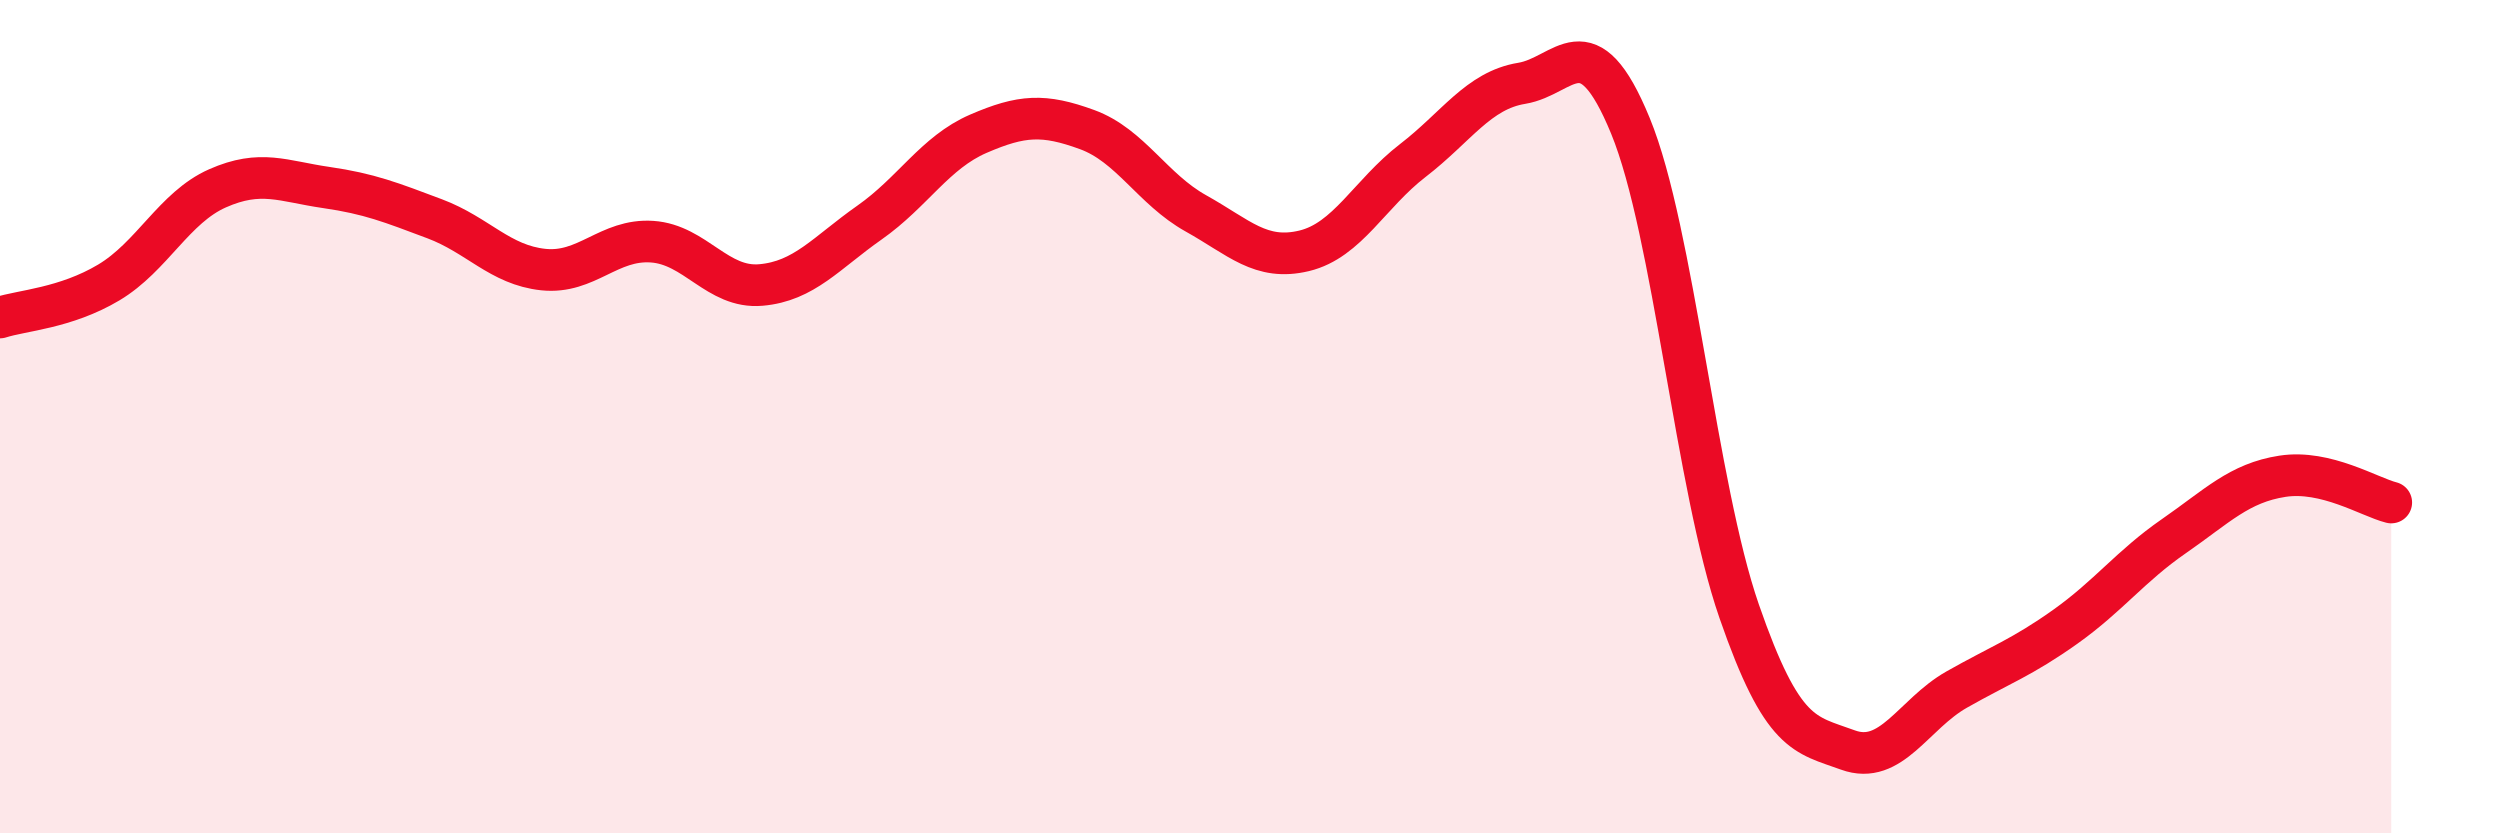
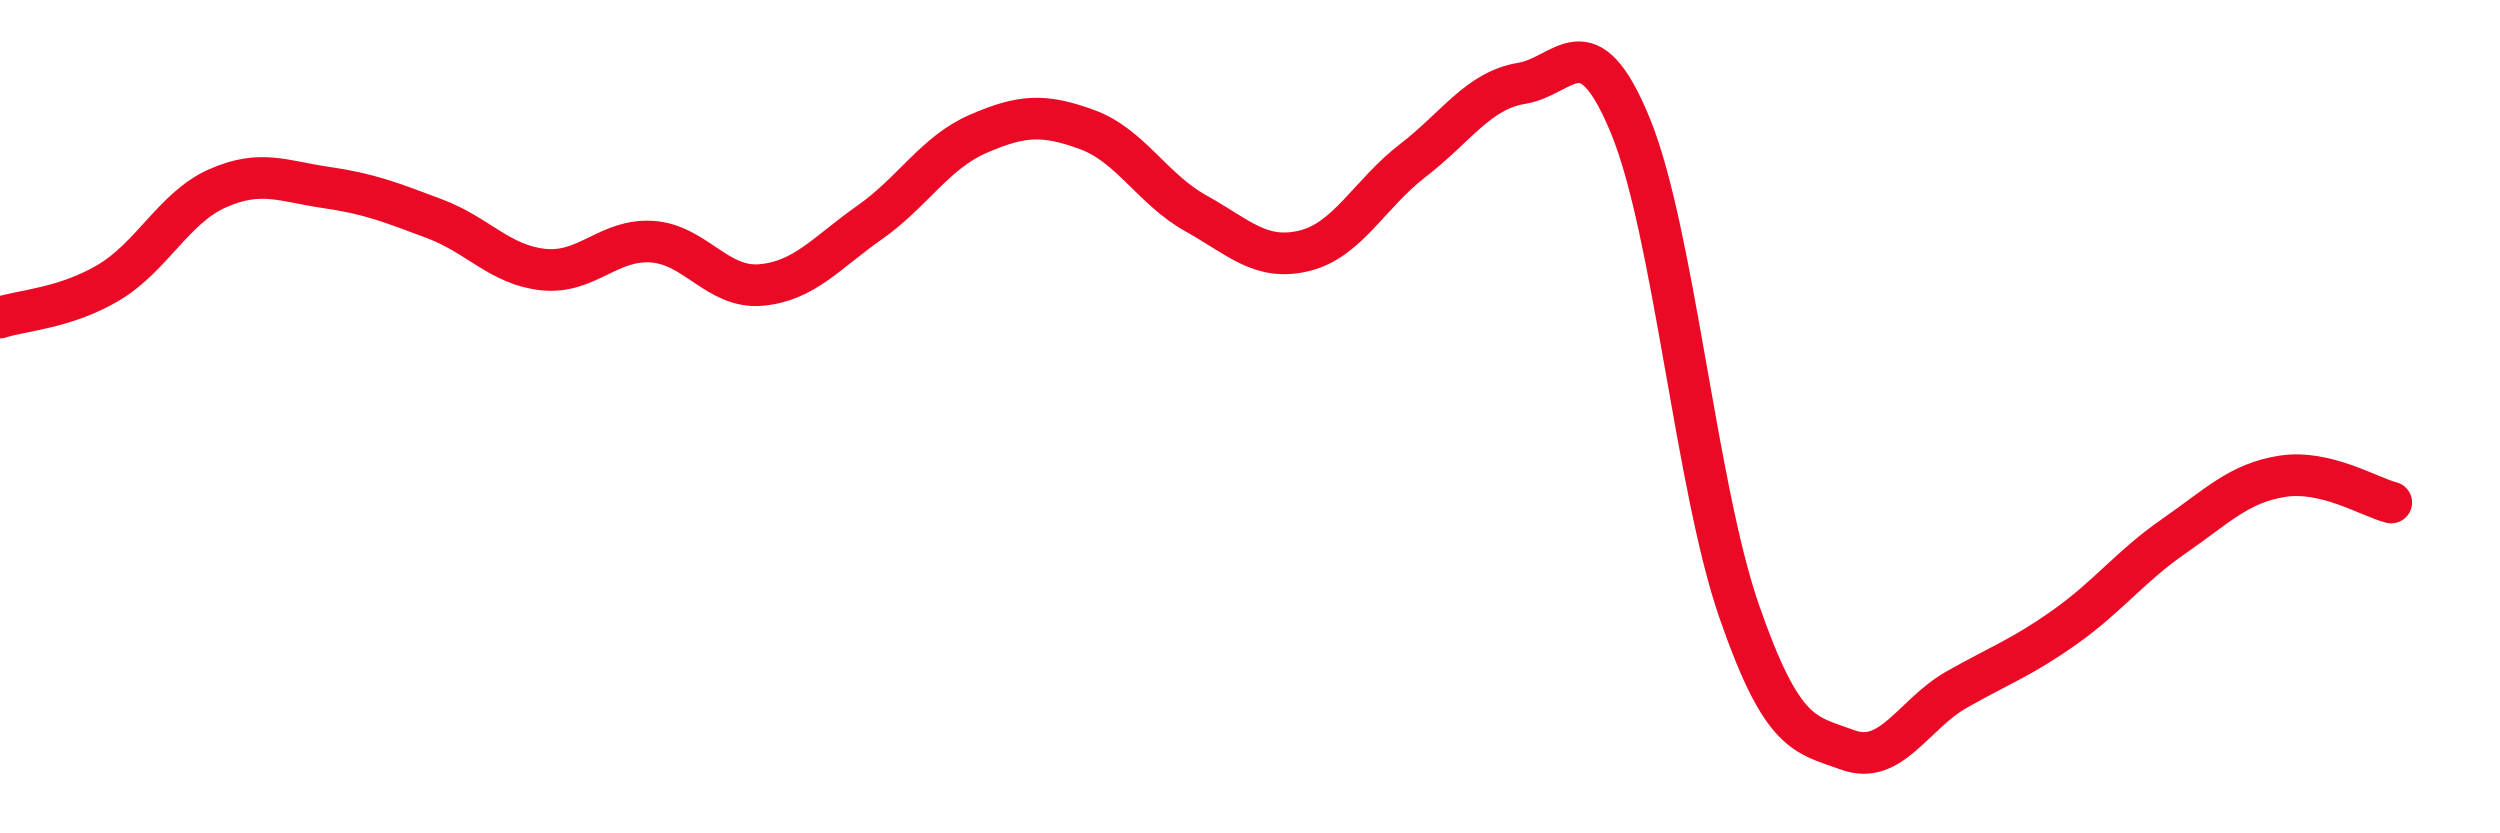
<svg xmlns="http://www.w3.org/2000/svg" width="60" height="20" viewBox="0 0 60 20">
-   <path d="M 0,7.62 C 0.52,7.45 1.57,7.4 2.61,6.78 C 3.65,6.16 4.18,4.98 5.22,4.52 C 6.26,4.06 6.79,4.35 7.83,4.5 C 8.87,4.65 9.39,4.86 10.43,5.25 C 11.47,5.64 12,6.36 13.04,6.47 C 14.08,6.58 14.61,5.73 15.65,5.8 C 16.69,5.87 17.22,6.93 18.26,6.84 C 19.3,6.75 19.83,6.07 20.87,5.34 C 21.91,4.61 22.44,3.66 23.48,3.21 C 24.52,2.76 25.05,2.73 26.09,3.11 C 27.13,3.49 27.66,4.54 28.7,5.12 C 29.74,5.7 30.26,6.27 31.3,6.02 C 32.34,5.77 32.87,4.65 33.91,3.85 C 34.95,3.05 35.48,2.17 36.52,2 C 37.56,1.83 38.09,0.49 39.13,3.02 C 40.17,5.55 40.7,11.67 41.74,14.67 C 42.78,17.67 43.31,17.62 44.35,18 C 45.39,18.38 45.92,17.14 46.96,16.55 C 48,15.96 48.53,15.78 49.57,15.04 C 50.61,14.3 51.13,13.59 52.17,12.87 C 53.21,12.15 53.74,11.59 54.78,11.43 C 55.82,11.27 56.87,11.93 57.39,12.06L57.39 20L0 20Z" fill="#EB0A25" opacity="0.1" stroke-linecap="round" stroke-linejoin="round" />
  <path d="M 0,7.62 C 0.52,7.45 1.57,7.4 2.61,6.78 C 3.65,6.16 4.18,4.98 5.22,4.52 C 6.26,4.06 6.79,4.35 7.83,4.5 C 8.87,4.65 9.39,4.86 10.43,5.25 C 11.47,5.64 12,6.36 13.04,6.47 C 14.08,6.58 14.61,5.73 15.65,5.8 C 16.69,5.87 17.22,6.93 18.26,6.84 C 19.3,6.75 19.83,6.07 20.87,5.34 C 21.91,4.61 22.44,3.66 23.48,3.21 C 24.52,2.76 25.05,2.73 26.09,3.11 C 27.13,3.49 27.66,4.54 28.7,5.12 C 29.74,5.7 30.26,6.27 31.3,6.02 C 32.34,5.77 32.87,4.65 33.91,3.85 C 34.95,3.05 35.48,2.17 36.52,2 C 37.56,1.83 38.09,0.49 39.13,3.02 C 40.17,5.55 40.7,11.67 41.74,14.67 C 42.78,17.67 43.31,17.62 44.35,18 C 45.39,18.38 45.92,17.14 46.96,16.55 C 48,15.96 48.53,15.78 49.57,15.04 C 50.61,14.3 51.13,13.59 52.17,12.87 C 53.21,12.15 53.74,11.59 54.78,11.43 C 55.82,11.27 56.87,11.93 57.39,12.06" stroke="#EB0A25" stroke-width="1" fill="none" stroke-linecap="round" stroke-linejoin="round" />
</svg>